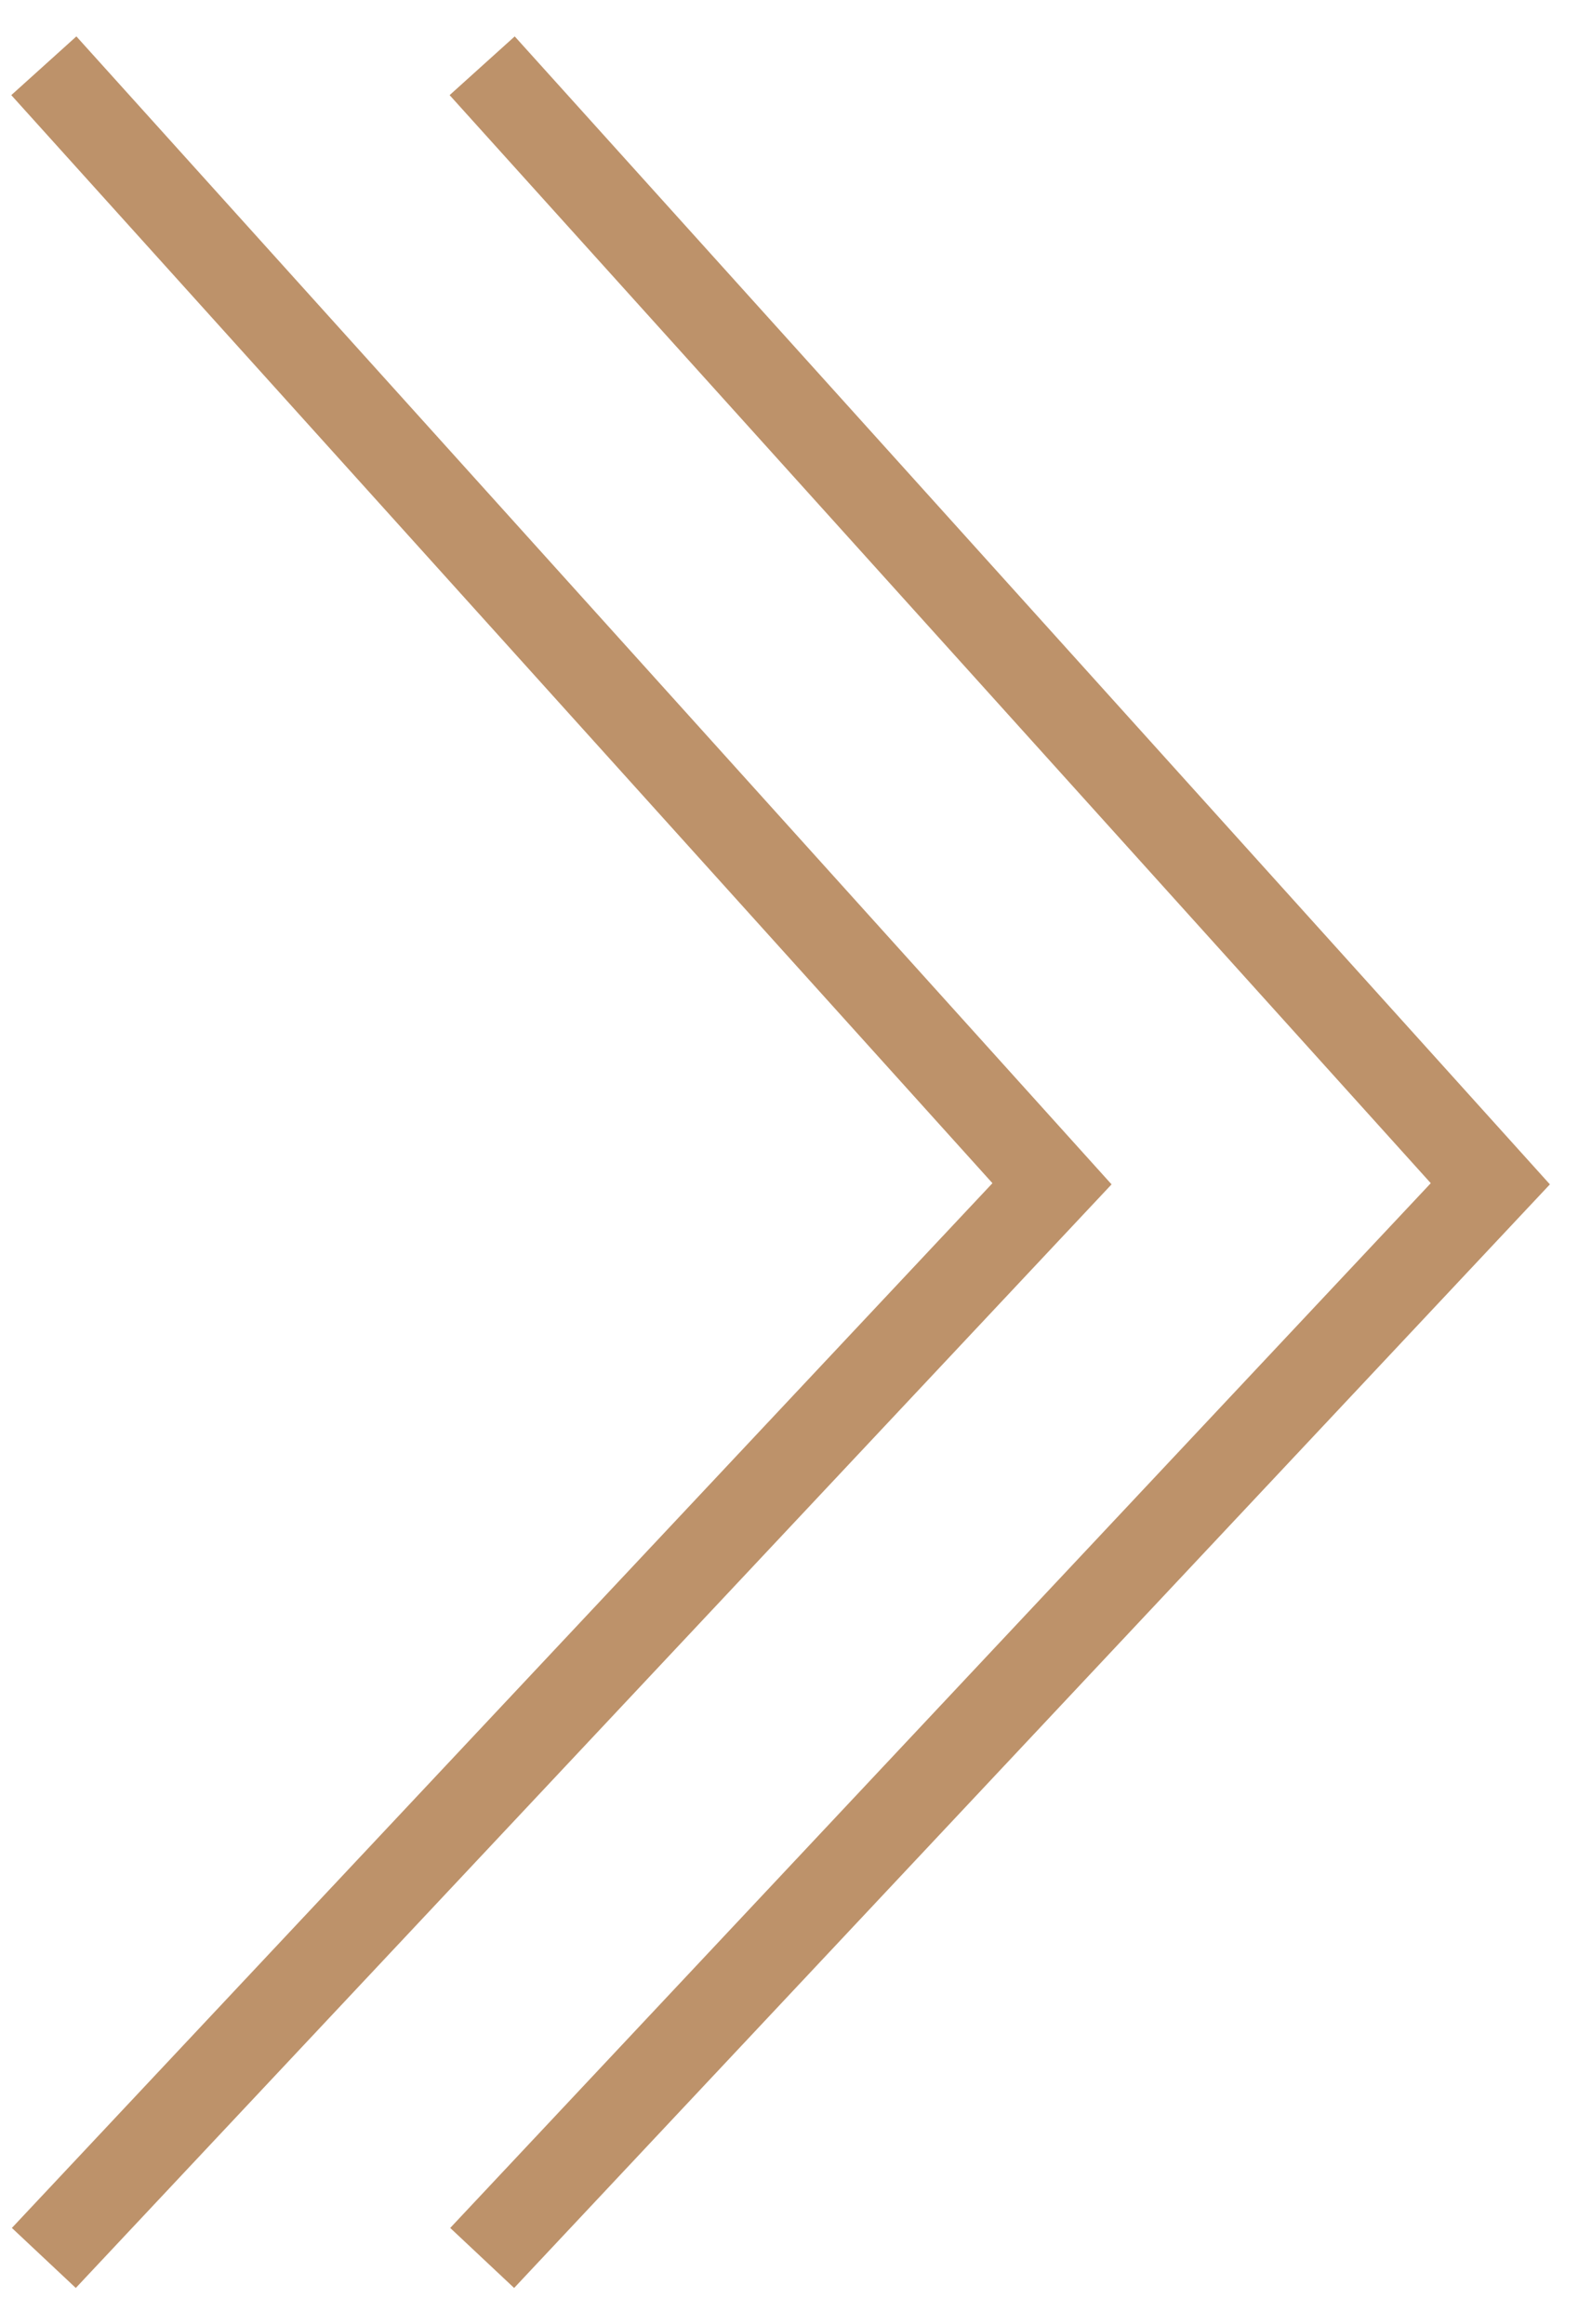
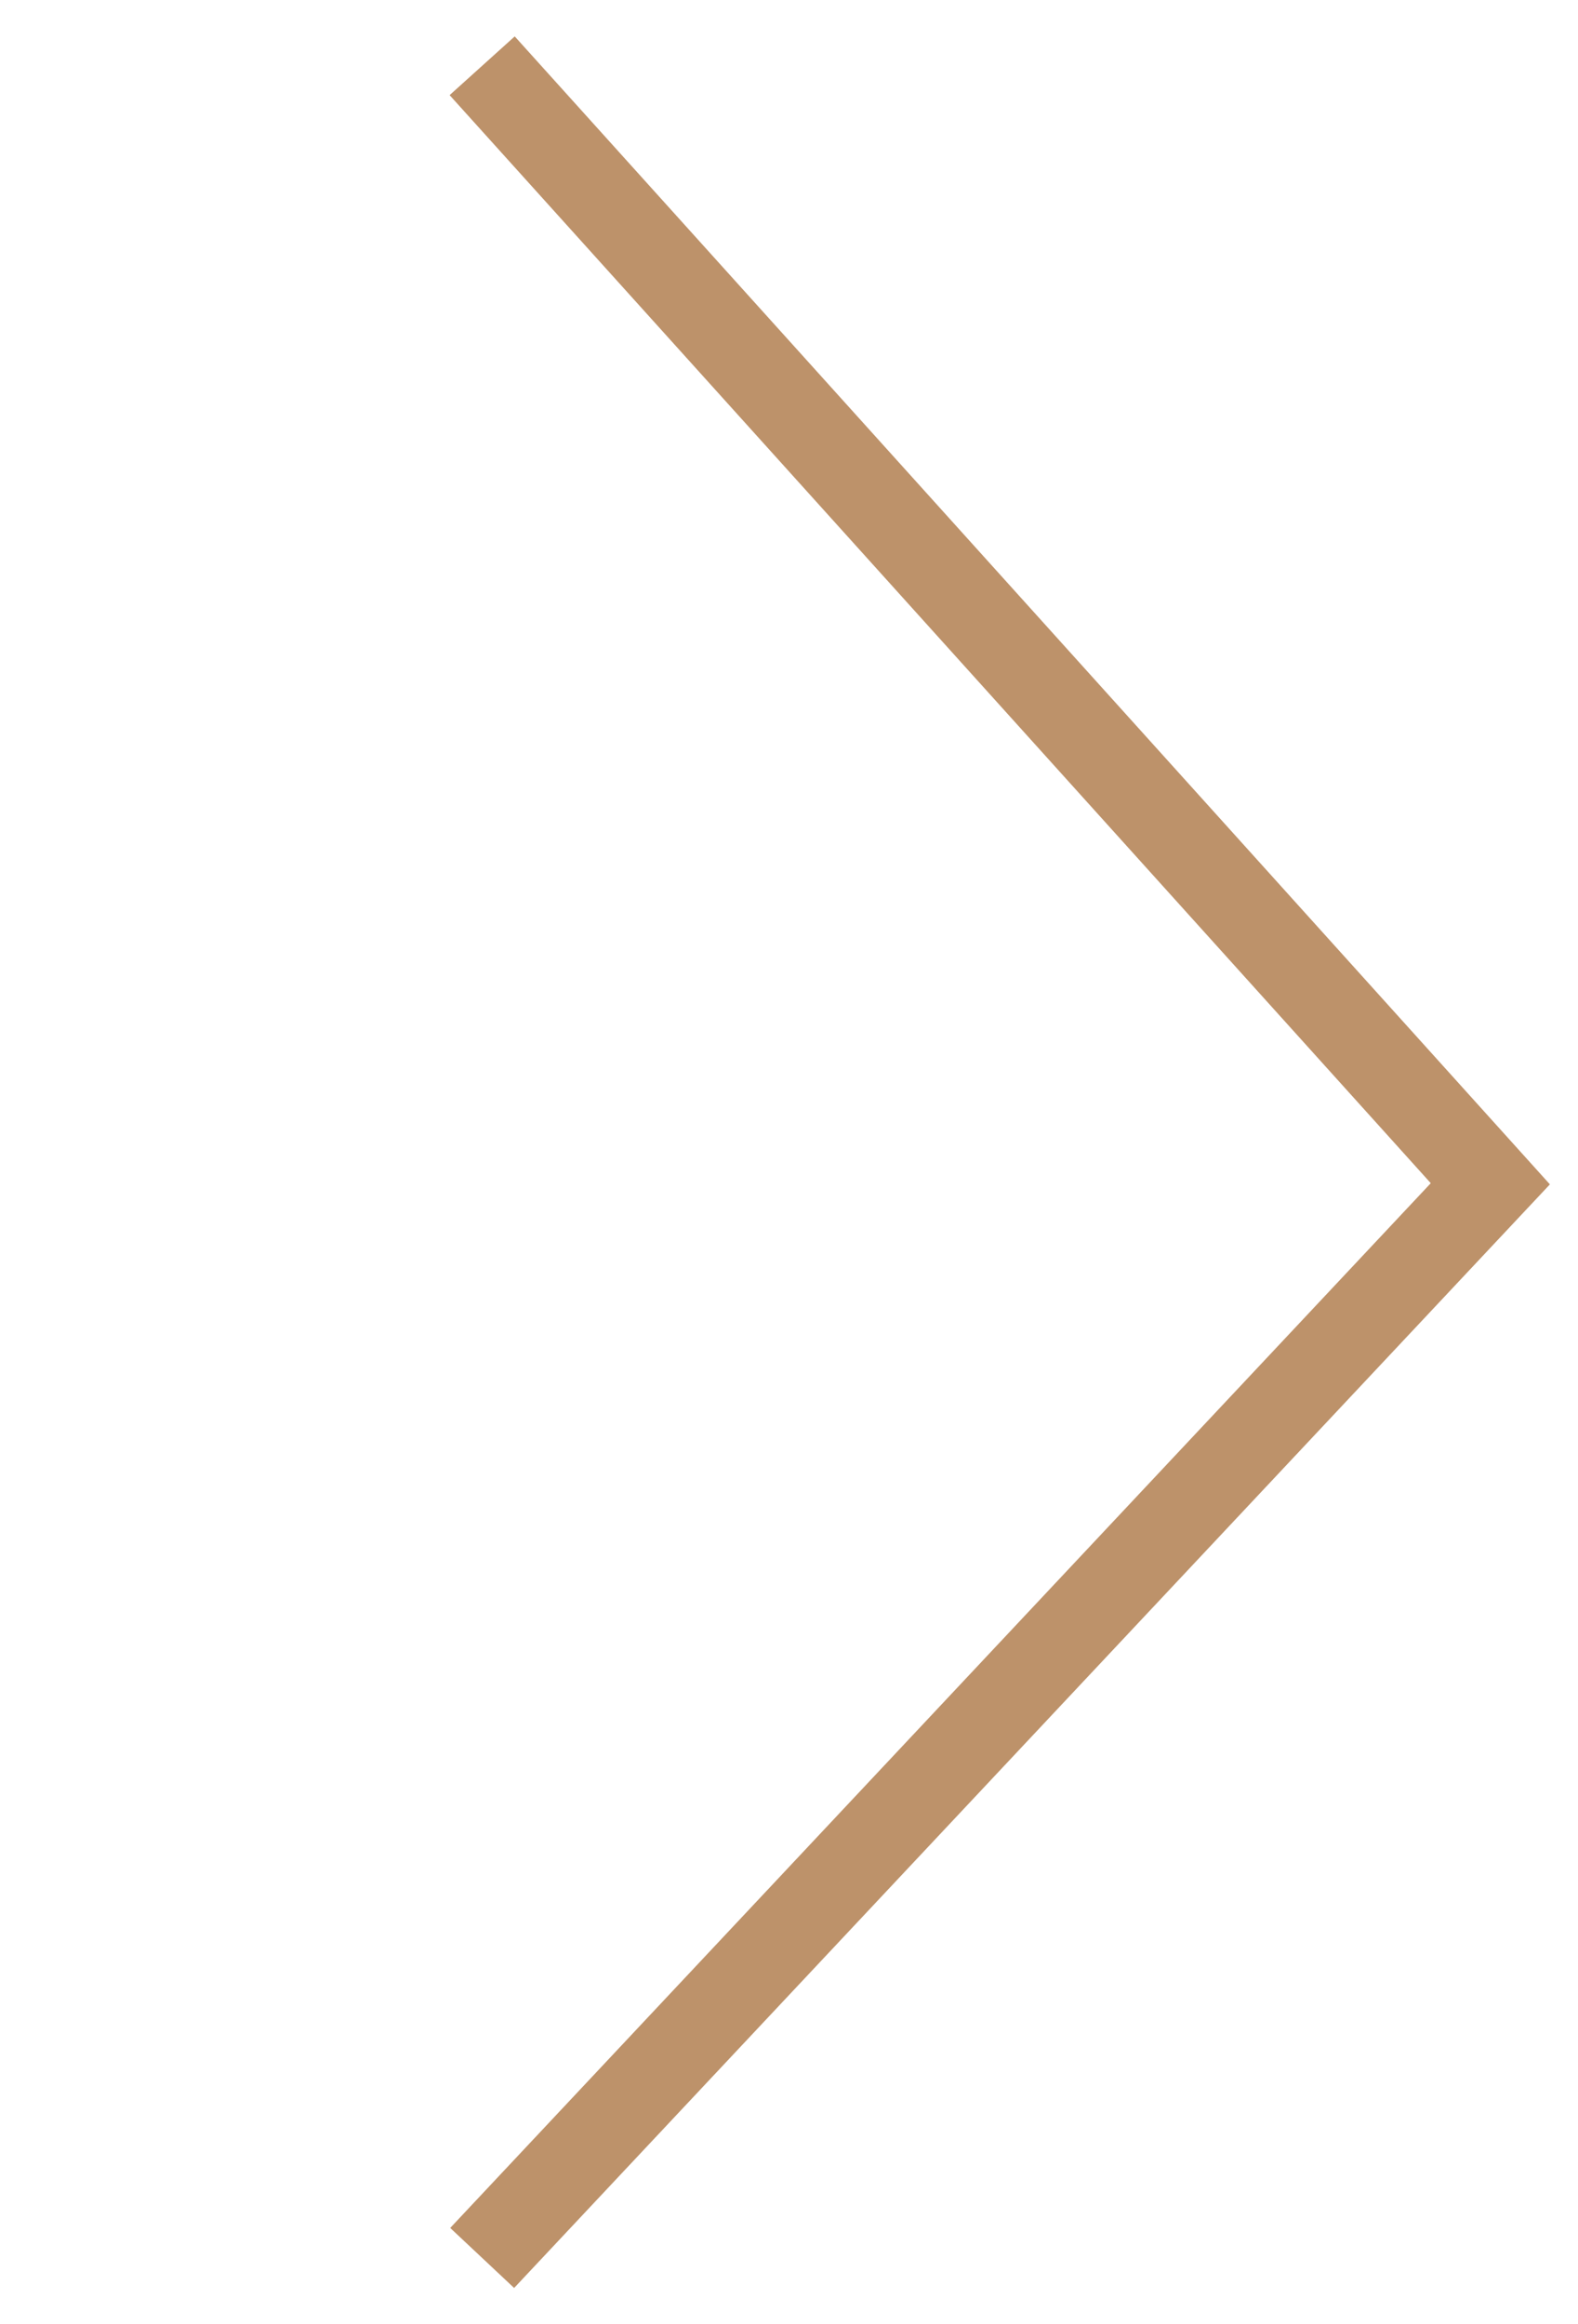
<svg xmlns="http://www.w3.org/2000/svg" width="36" height="53" viewBox="0 0 36 53" fill="none">
-   <path d="M1 1.5L24 27L1 51.5" stroke="#BD926A" stroke-width="2" />
  <path d="M11 1.5L34 27L11 51.5" stroke="#BD926A" stroke-width="2" />
</svg>